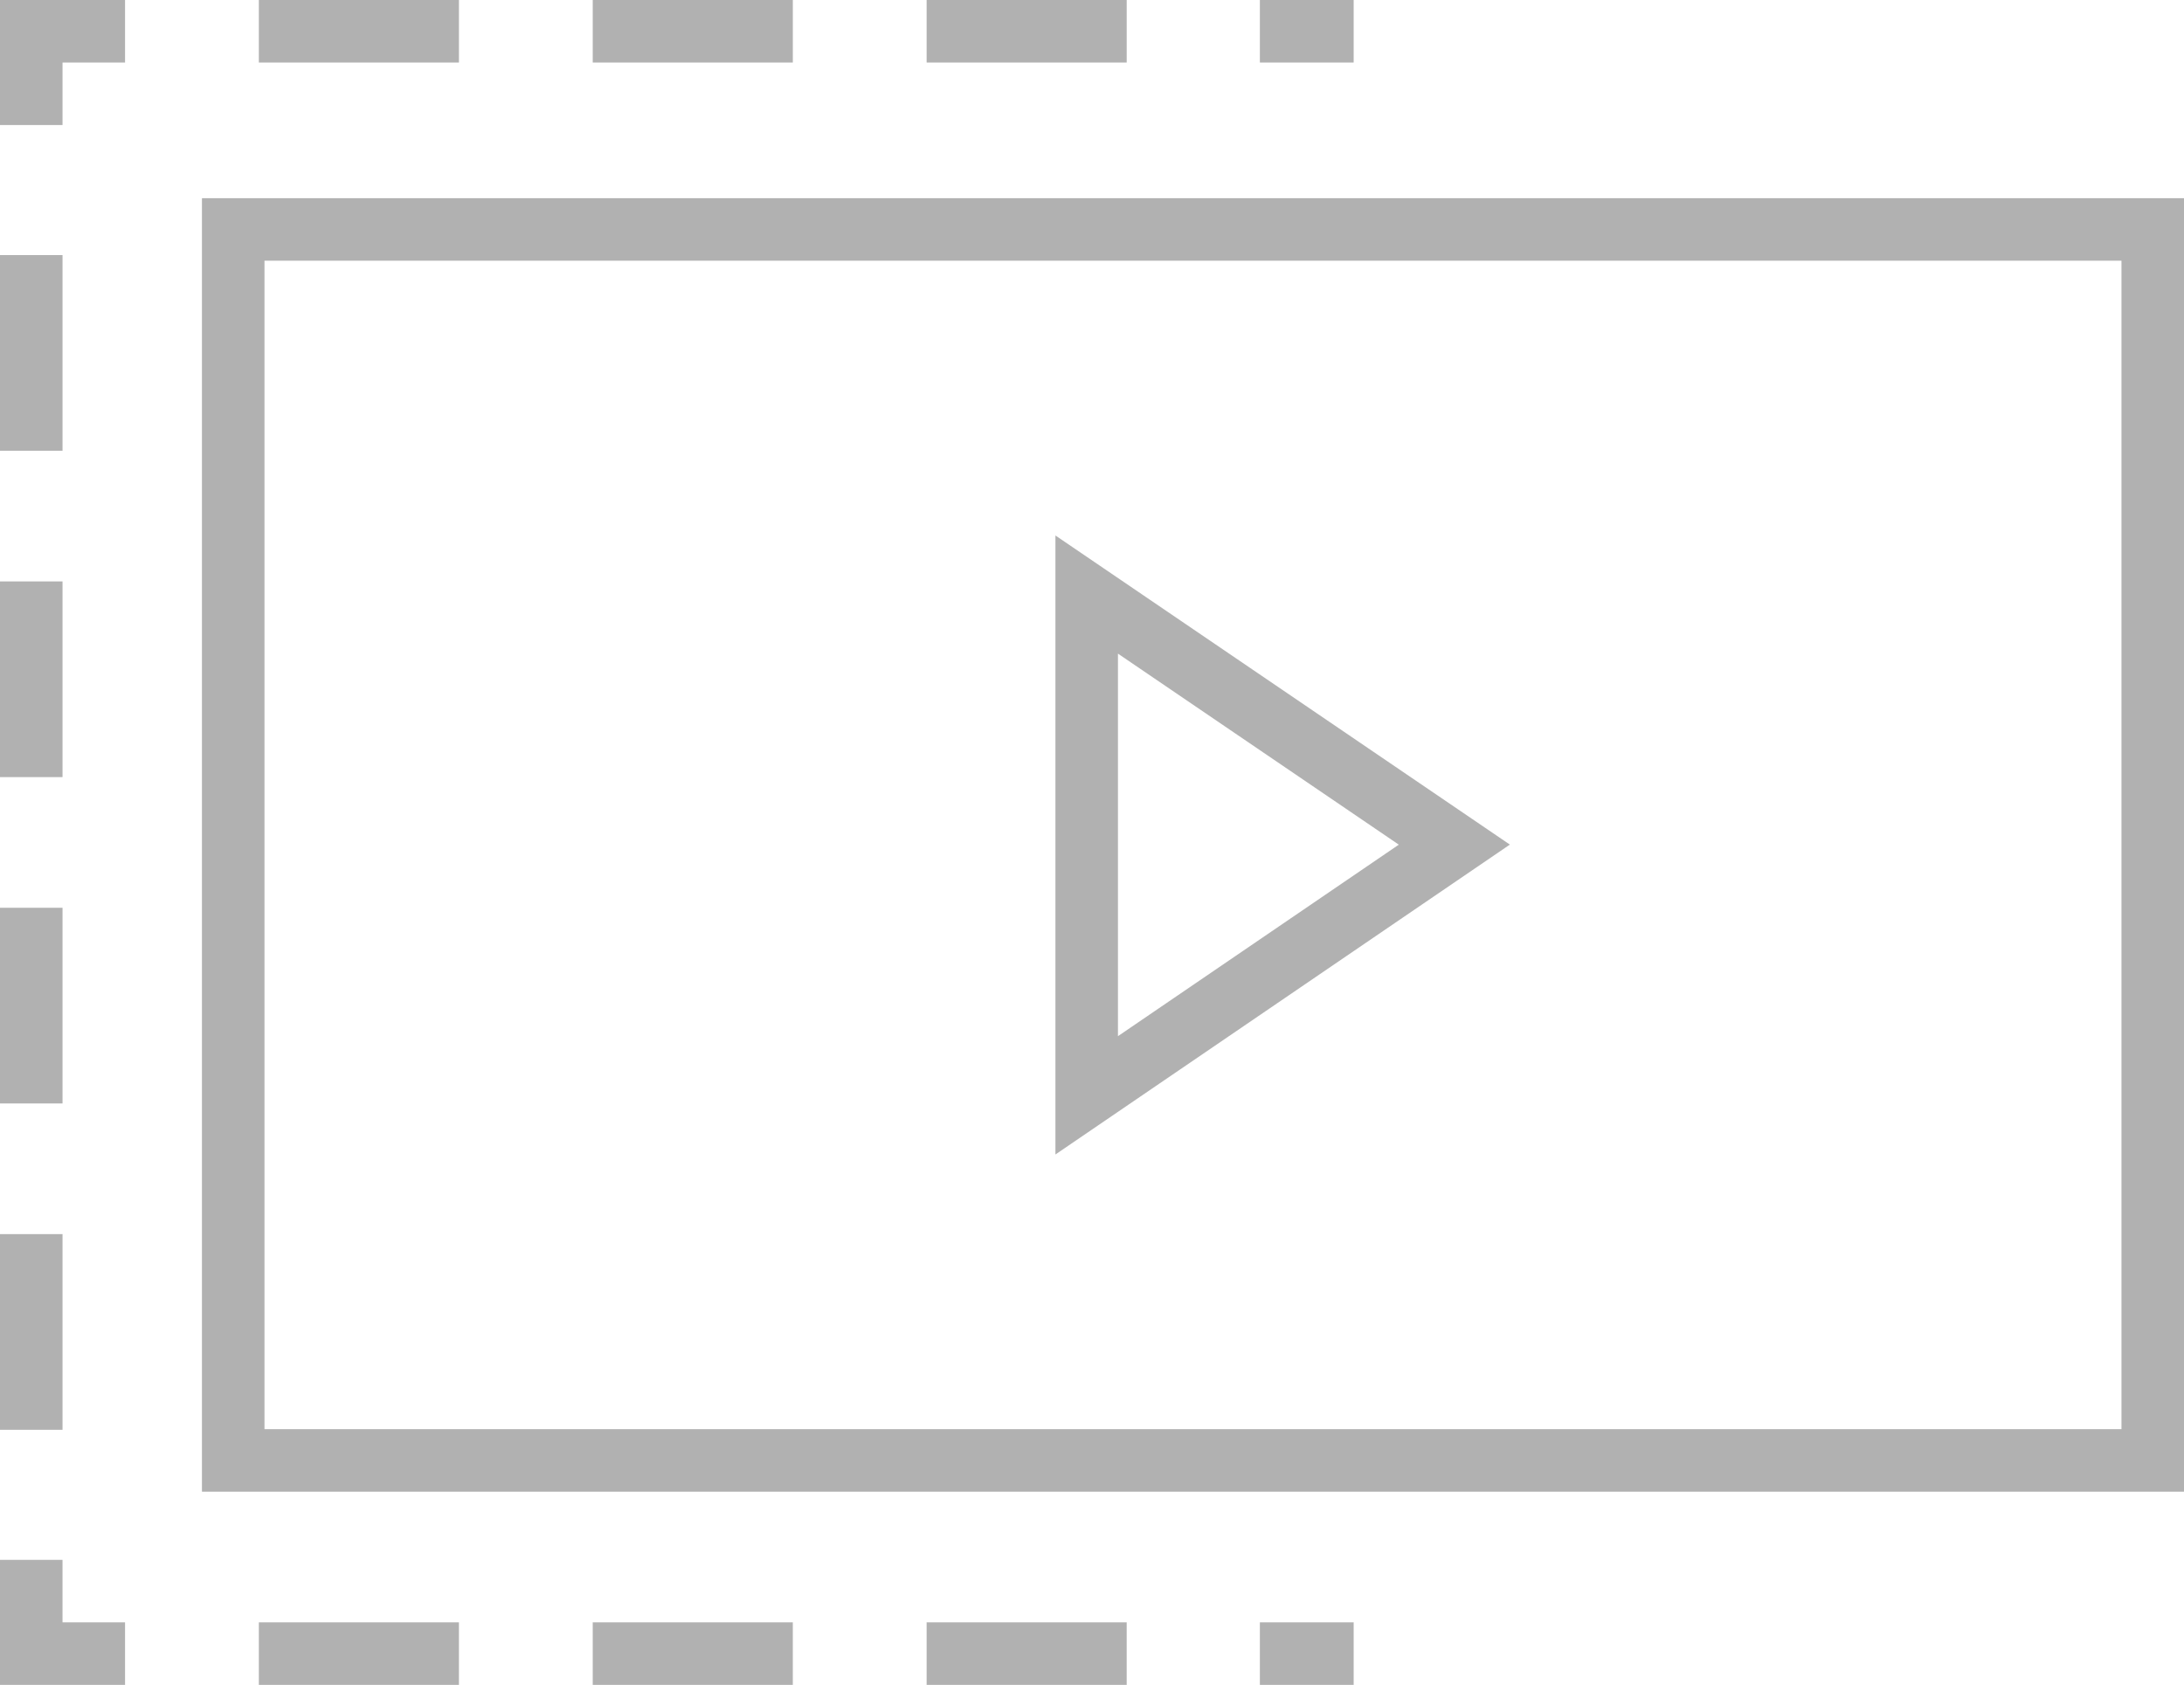
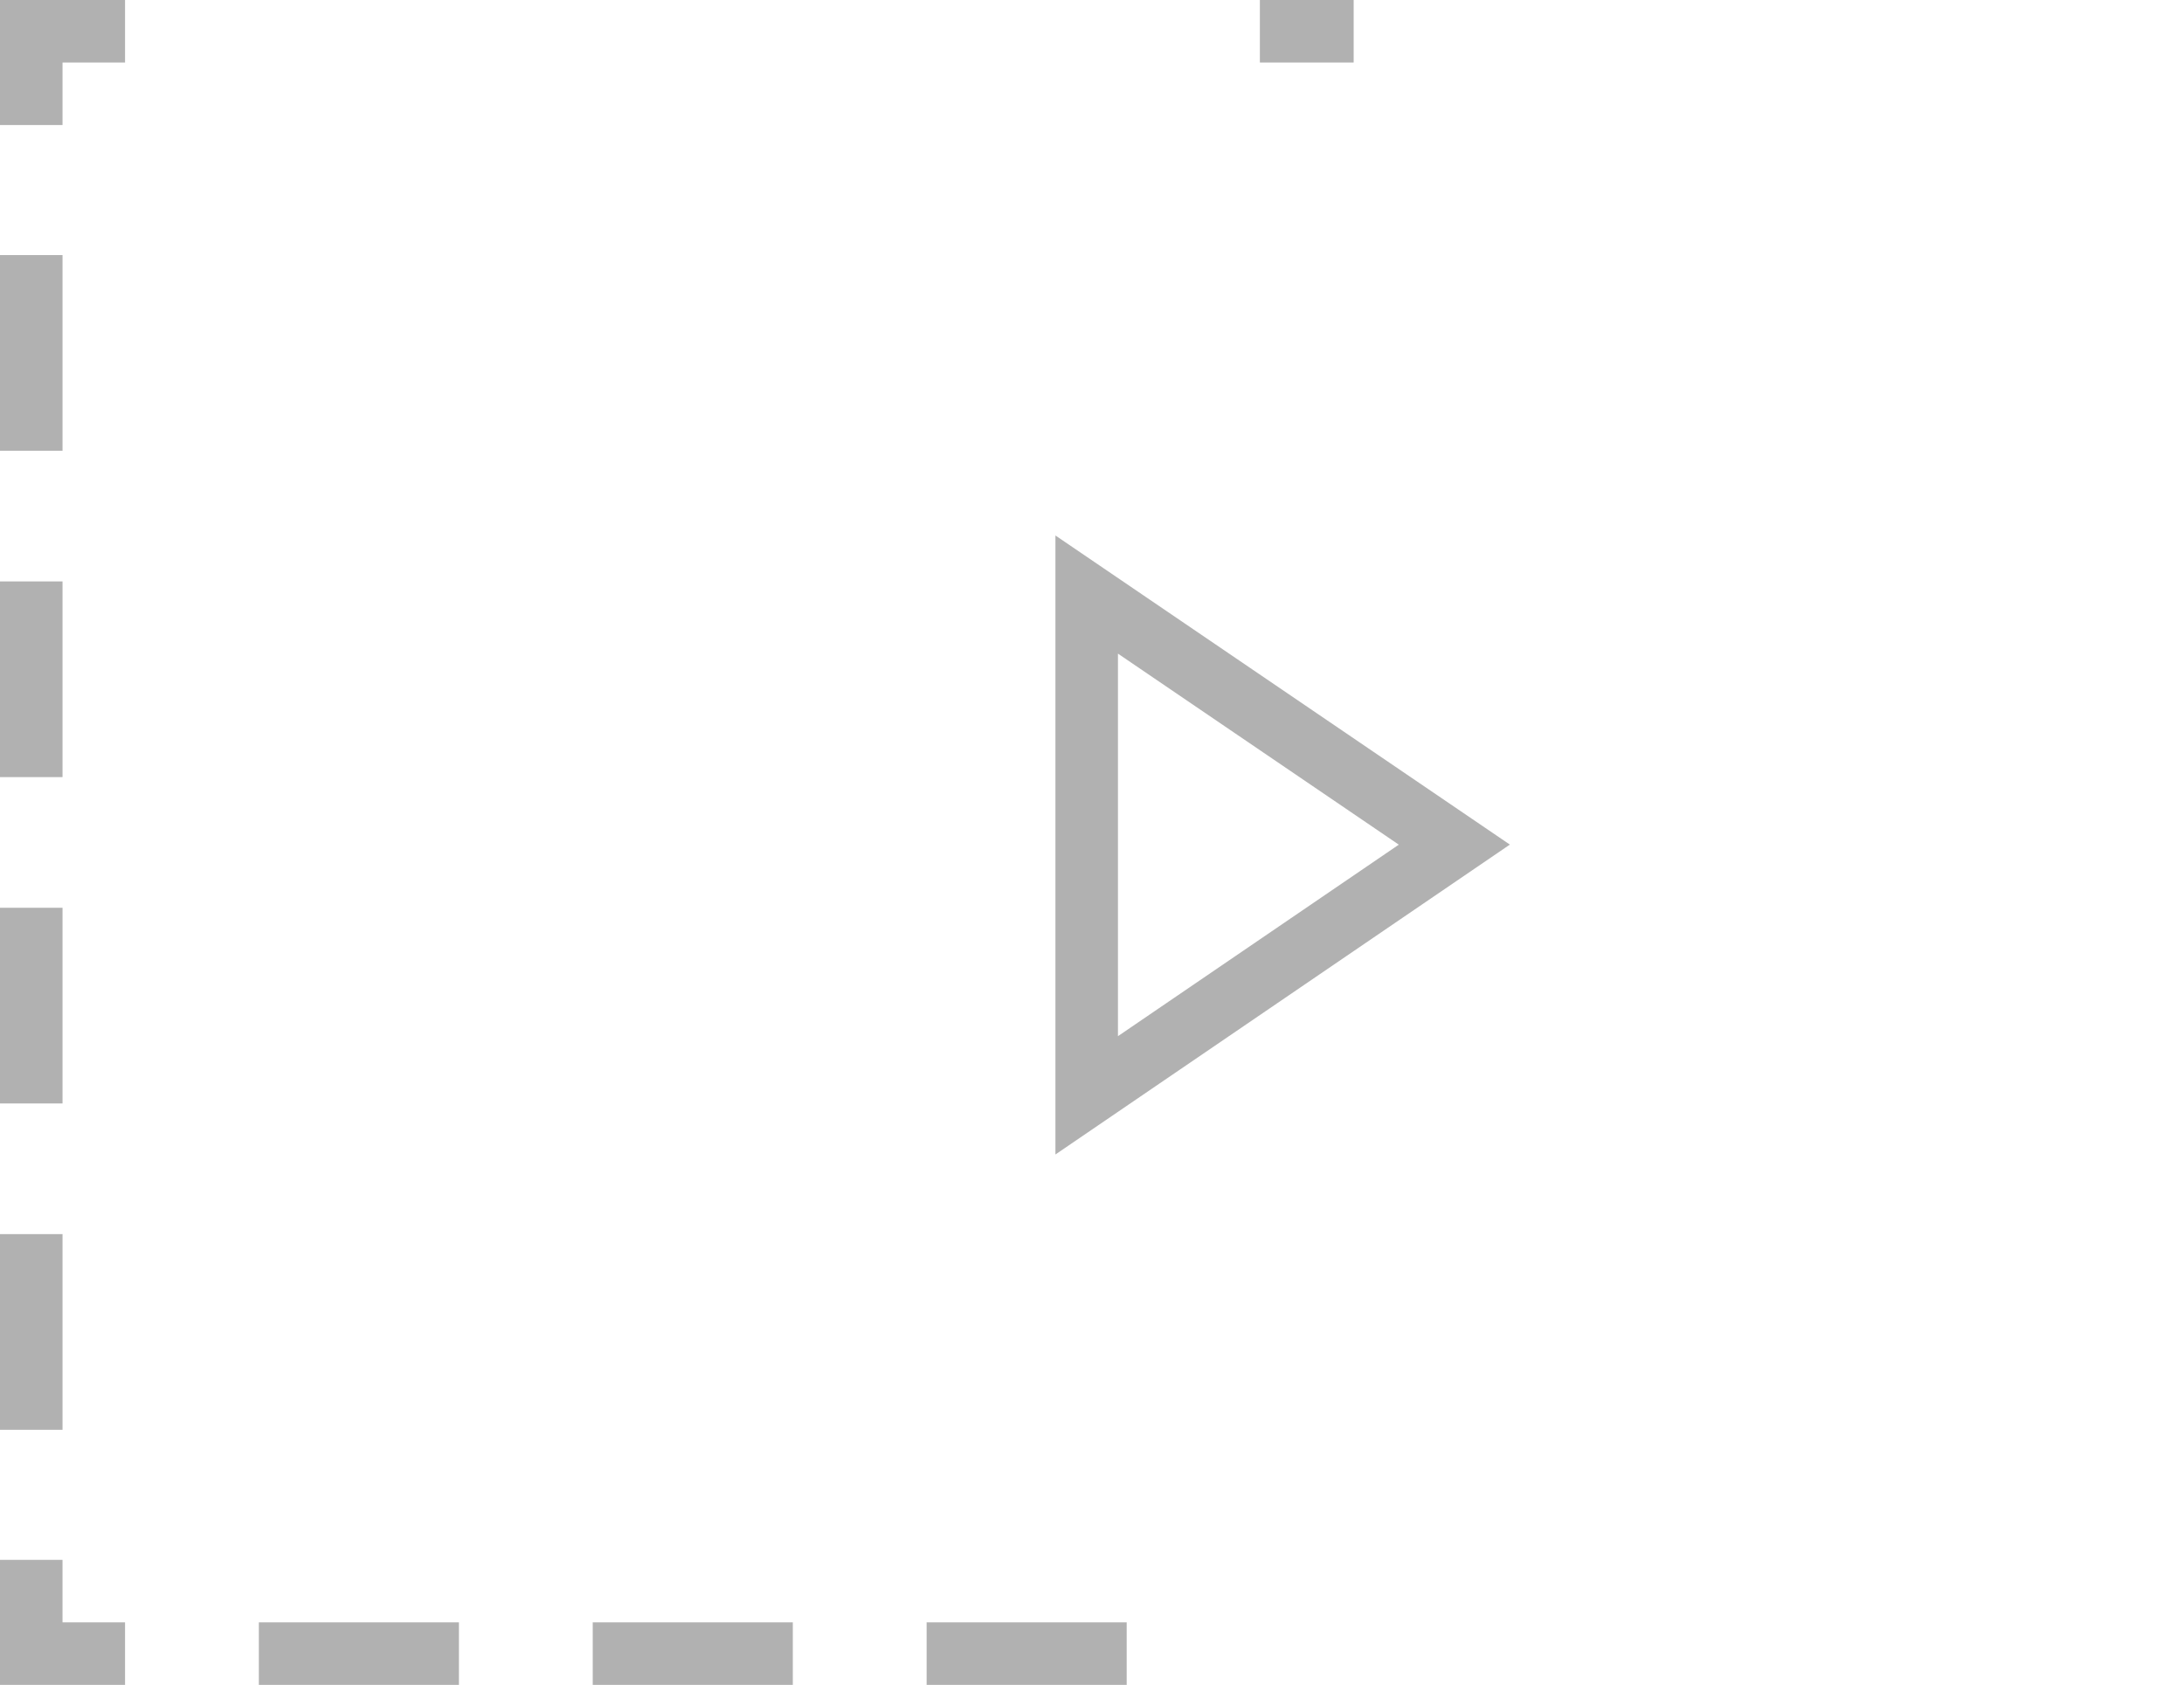
<svg xmlns="http://www.w3.org/2000/svg" viewBox="0 0 34.93 26.95">
  <defs>
    <style>.cls-1,.cls-2,.cls-3{fill:none;stroke:#b1b1b1;stroke-miterlimit:10;}.cls-2{stroke-dasharray:3.2 2.14;}.cls-3{stroke-dasharray:3.13 2.09;}</style>
  </defs>
  <title>HB-video-finalize-and-deliver-icon</title>
  <g id="Layer_2" data-name="Layer 2">
    <g id="Layer_1-2" data-name="Layer 1">
-       <rect class="cls-1" x="3.73" y="3.67" width="30.7" height="19.69" />
-       <line class="cls-1" x1="21.65" y1="26.45" x2="20.15" y2="26.45" />
      <line class="cls-2" x1="18.02" y1="26.45" x2="3.07" y2="26.45" />
      <polyline class="cls-1" points="2 26.45 0.5 26.45 0.5 24.95" />
      <line class="cls-3" x1="0.5" y1="22.87" x2="0.5" y2="3.04" />
      <polyline class="cls-1" points="0.5 2 0.5 0.5 2 0.5" />
-       <line class="cls-2" x1="4.14" y1="0.5" x2="19.08" y2="0.5" />
      <line class="cls-1" x1="20.15" y1="0.5" x2="21.65" y2="0.5" />
      <polygon class="cls-1" points="17.38 17.52 17.38 9.51 23.26 13.51 17.38 17.52" />
    </g>
  </g>
</svg>